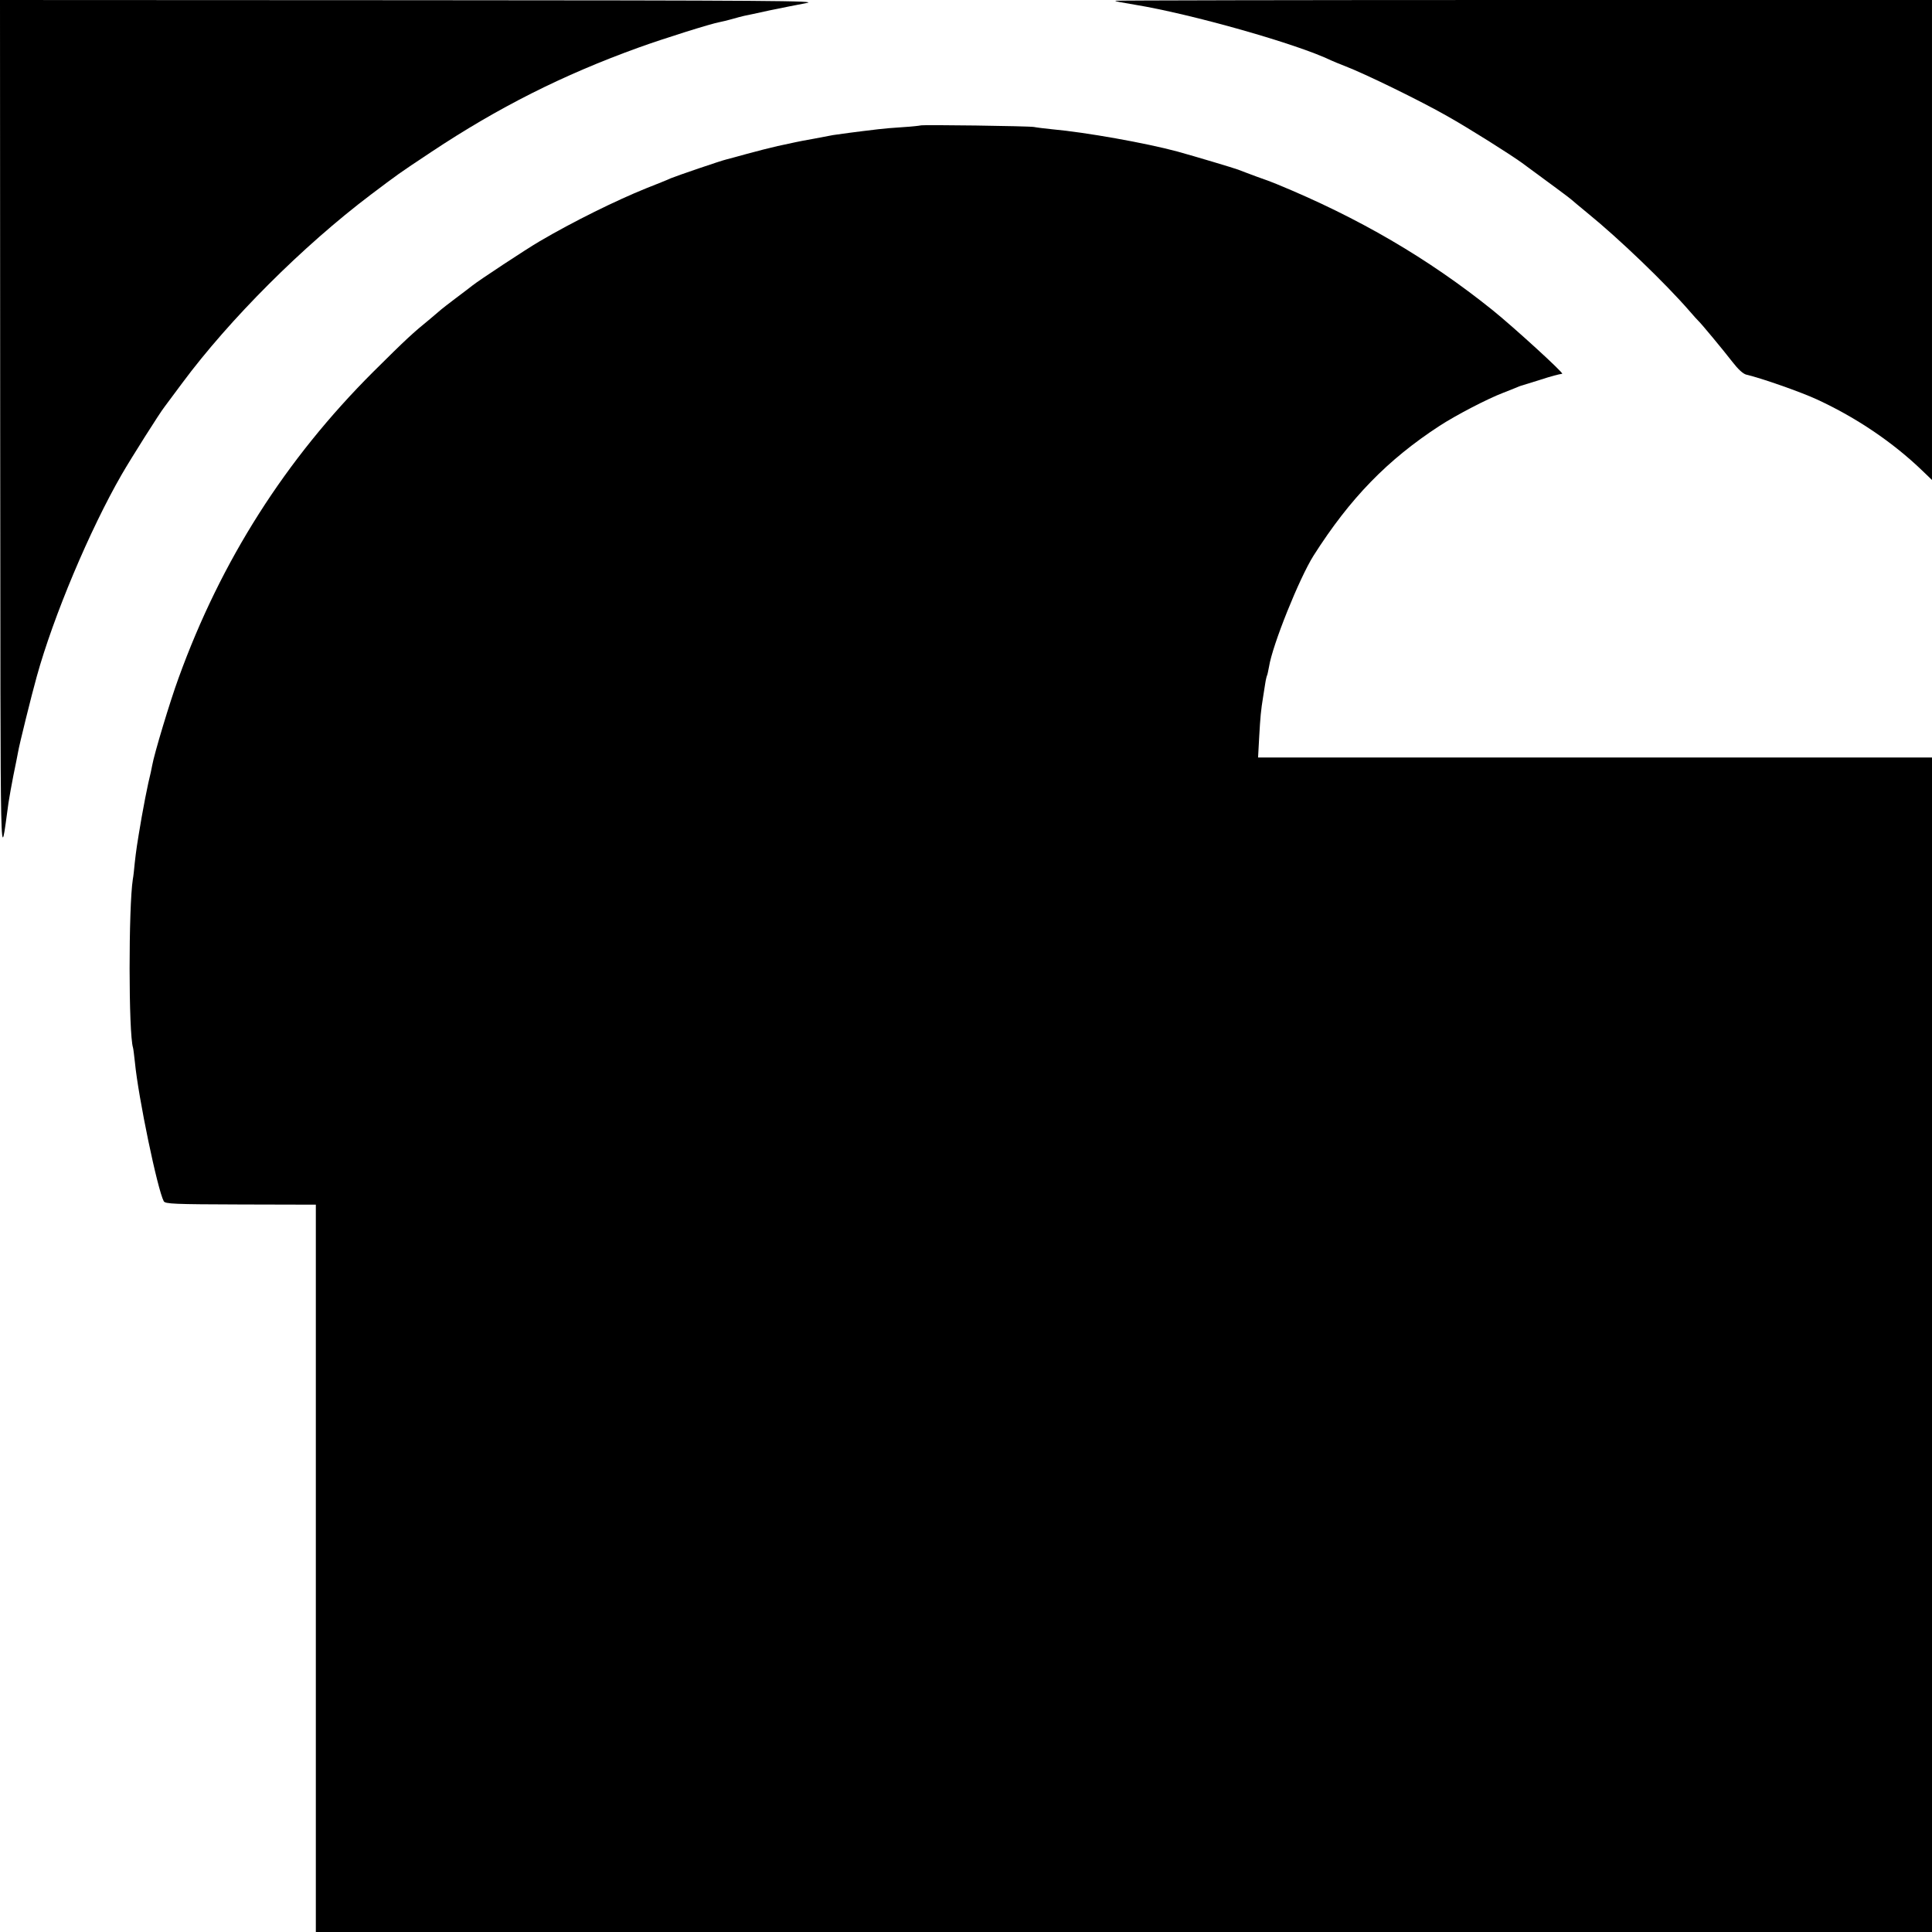
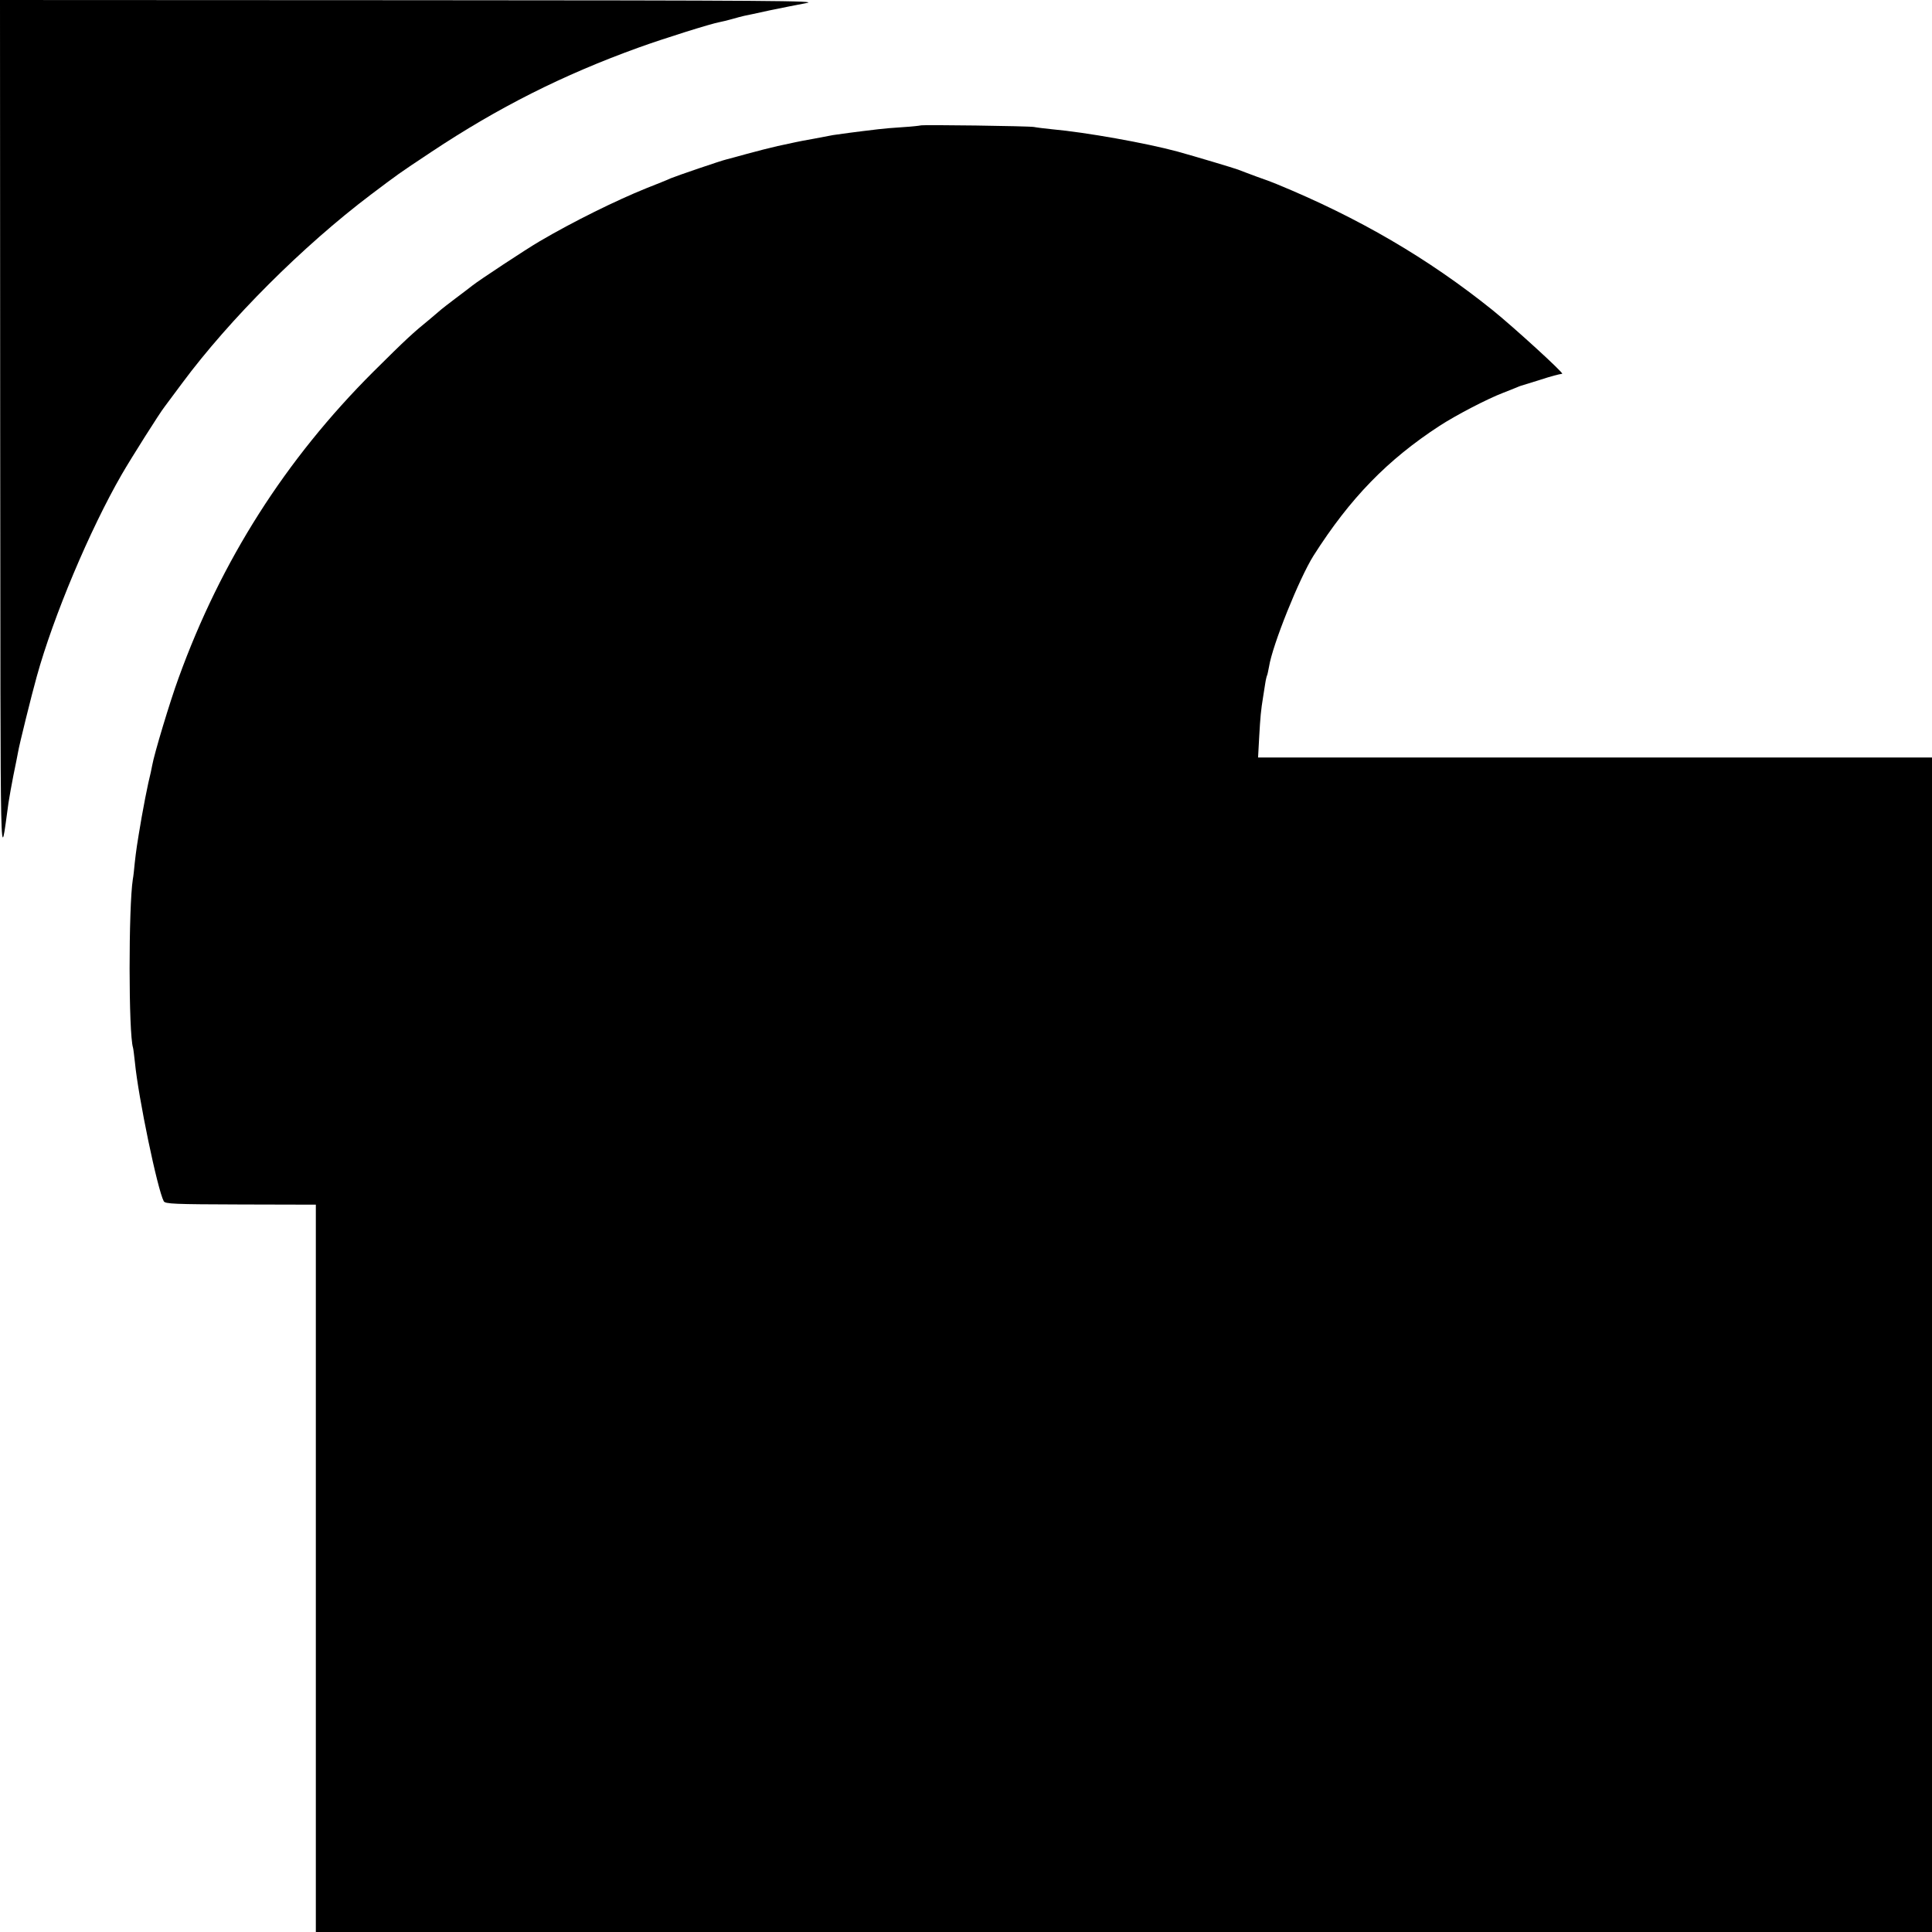
<svg xmlns="http://www.w3.org/2000/svg" version="1.0" width="1024pt" height="1024pt" viewBox="0 0 1024 1024" preserveAspectRatio="xMidYMid meet">
  <g transform="translate(0,1024) scale(0.1,-0.1)" fill="#000000" stroke="none">
    <path d="M1 7968 c2 -2474 -2 -2310 44 -1983 4 28 16 93 26 145 11 52 22 109 25 125 5 33 72 304 99 400 88 318 280 775 450 1070 49 85 203 329 228 360 4 6 46 62 93 125 251 338 638 725 999 998 145 109 142 108 320 226 355 236 698 409 1100 554 130 47 384 127 430 135 11 2 40 9 65 16 25 7 54 15 64 17 11 2 72 15 135 29 64 13 152 31 196 39 70 12 -187 14 -2097 15 l-2178 1 1 -2272z" />
-     <path d="M5911 10236 c4 -4 20 -7 104 -21 299 -49 858 -207 1040 -295 11 -5 44 -19 73 -30 107 -41 398 -183 542 -265 114 -64 331 -201 395 -247 154 -113 261 -192 265 -197 3 -3 41 -35 85 -71 166 -135 412 -371 541 -520 21 -25 42 -47 45 -50 12 -10 134 -157 181 -218 31 -40 57 -64 75 -68 78 -18 289 -92 373 -131 210 -97 402 -227 558 -377 l52 -50 0 1272 0 1272 -2167 0 c-1191 0 -2164 -2 -2162 -4z" />
    <path d="M4878 9575 c-2 -1 -43 -6 -93 -9 -49 -3 -108 -8 -130 -11 -120 -14 -222 -28 -240 -31 -11 -2 -56 -11 -100 -19 -44 -8 -89 -16 -100 -19 -11 -2 -53 -12 -93 -20 -40 -9 -114 -28 -165 -42 -50 -14 -99 -27 -107 -29 -27 -6 -264 -87 -295 -100 -16 -8 -75 -31 -130 -53 -159 -64 -388 -177 -565 -281 -75 -44 -322 -207 -357 -235 -10 -8 -49 -38 -88 -67 -38 -29 -72 -55 -75 -58 -3 -3 -30 -26 -60 -51 -91 -74 -128 -108 -301 -280 -466 -465 -807 -1001 -1032 -1622 -46 -125 -130 -405 -140 -463 -3 -17 -12 -59 -21 -95 -8 -36 -24 -117 -35 -180 -26 -152 -29 -174 -37 -245 -3 -33 -7 -71 -10 -85 -23 -149 -23 -818 1 -893 2 -7 6 -41 10 -77 18 -187 120 -676 153 -737 8 -14 54 -16 408 -17 l398 -1 0 -1927 0 -1928 4283 0 4283 0 0 3113 0 3112 -1786 0 -1786 0 6 110 c6 105 9 140 21 213 3 17 8 49 11 70 3 20 8 40 10 43 2 4 6 24 10 45 18 115 160 468 236 589 194 305 392 508 668 688 88 57 253 143 337 175 26 10 57 23 68 27 11 5 22 9 25 10 3 1 45 14 94 29 77 25 103 31 126 35 11 2 -257 247 -370 338 -340 273 -709 489 -1145 668 -16 7 -64 25 -105 39 -41 15 -85 32 -98 37 -24 9 -228 70 -322 96 -167 45 -486 102 -665 118 -38 4 -81 9 -95 12 -26 5 -596 13 -602 8z" />
  </g>
</svg>